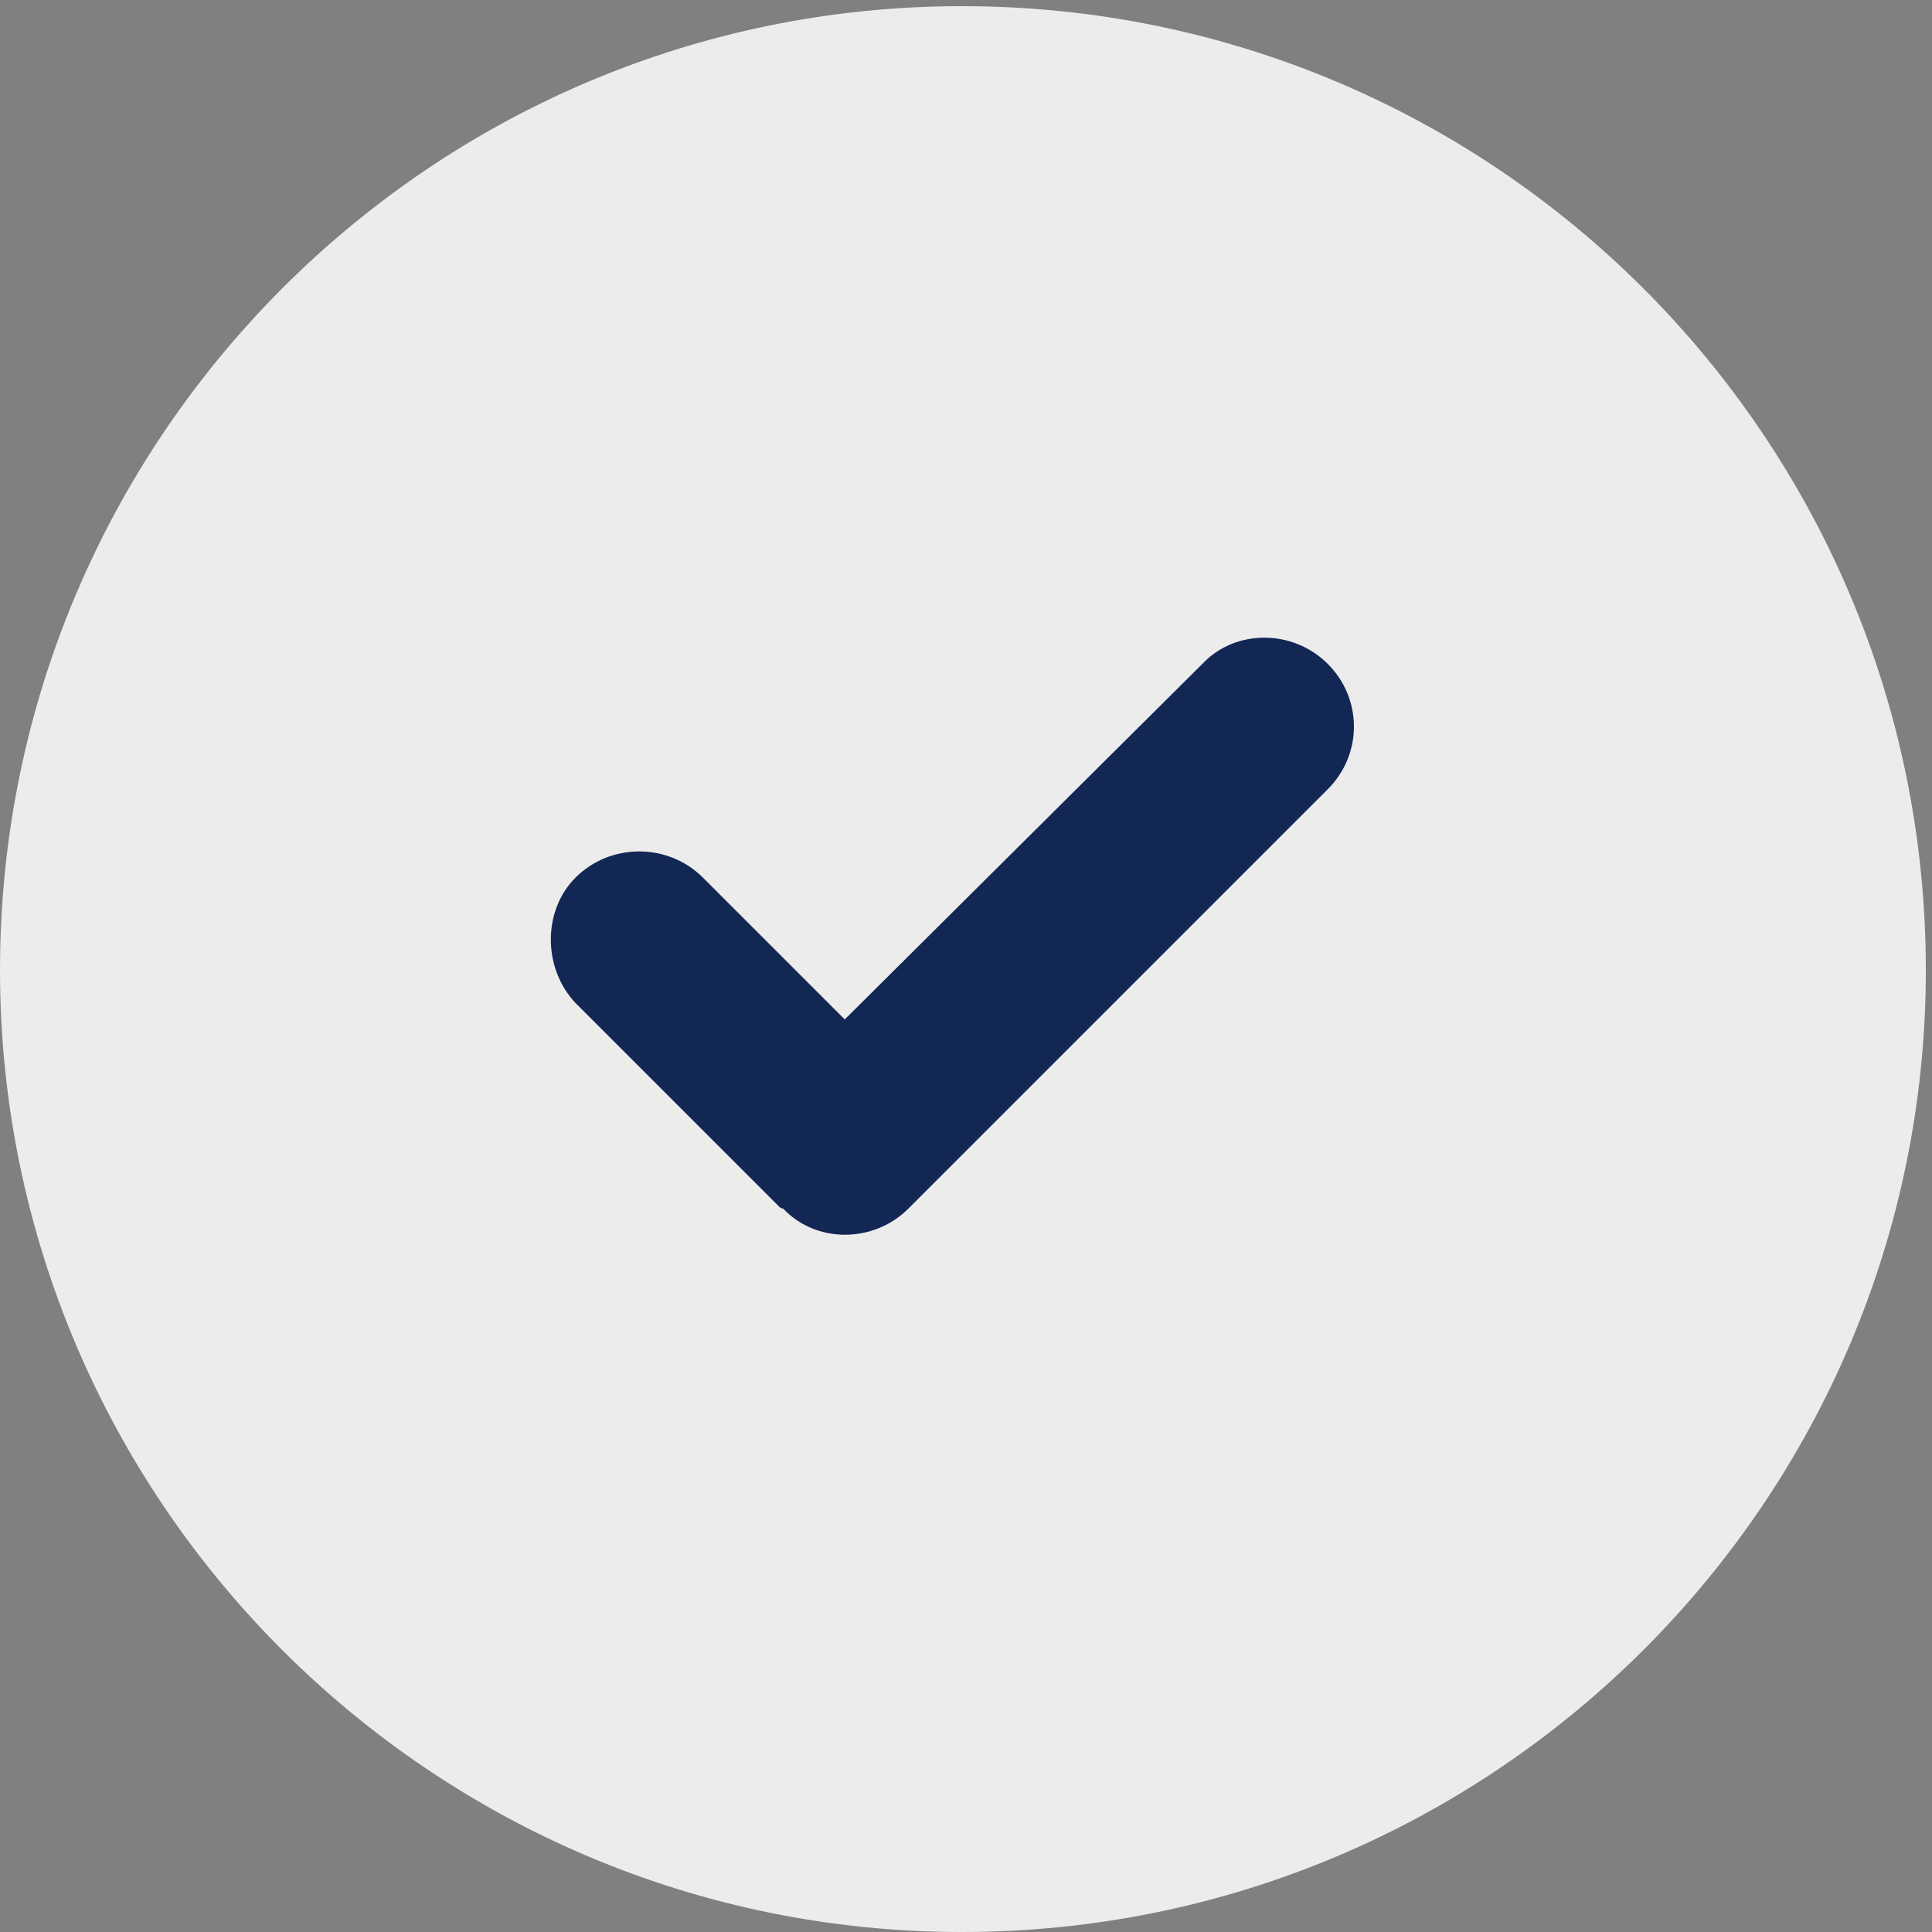
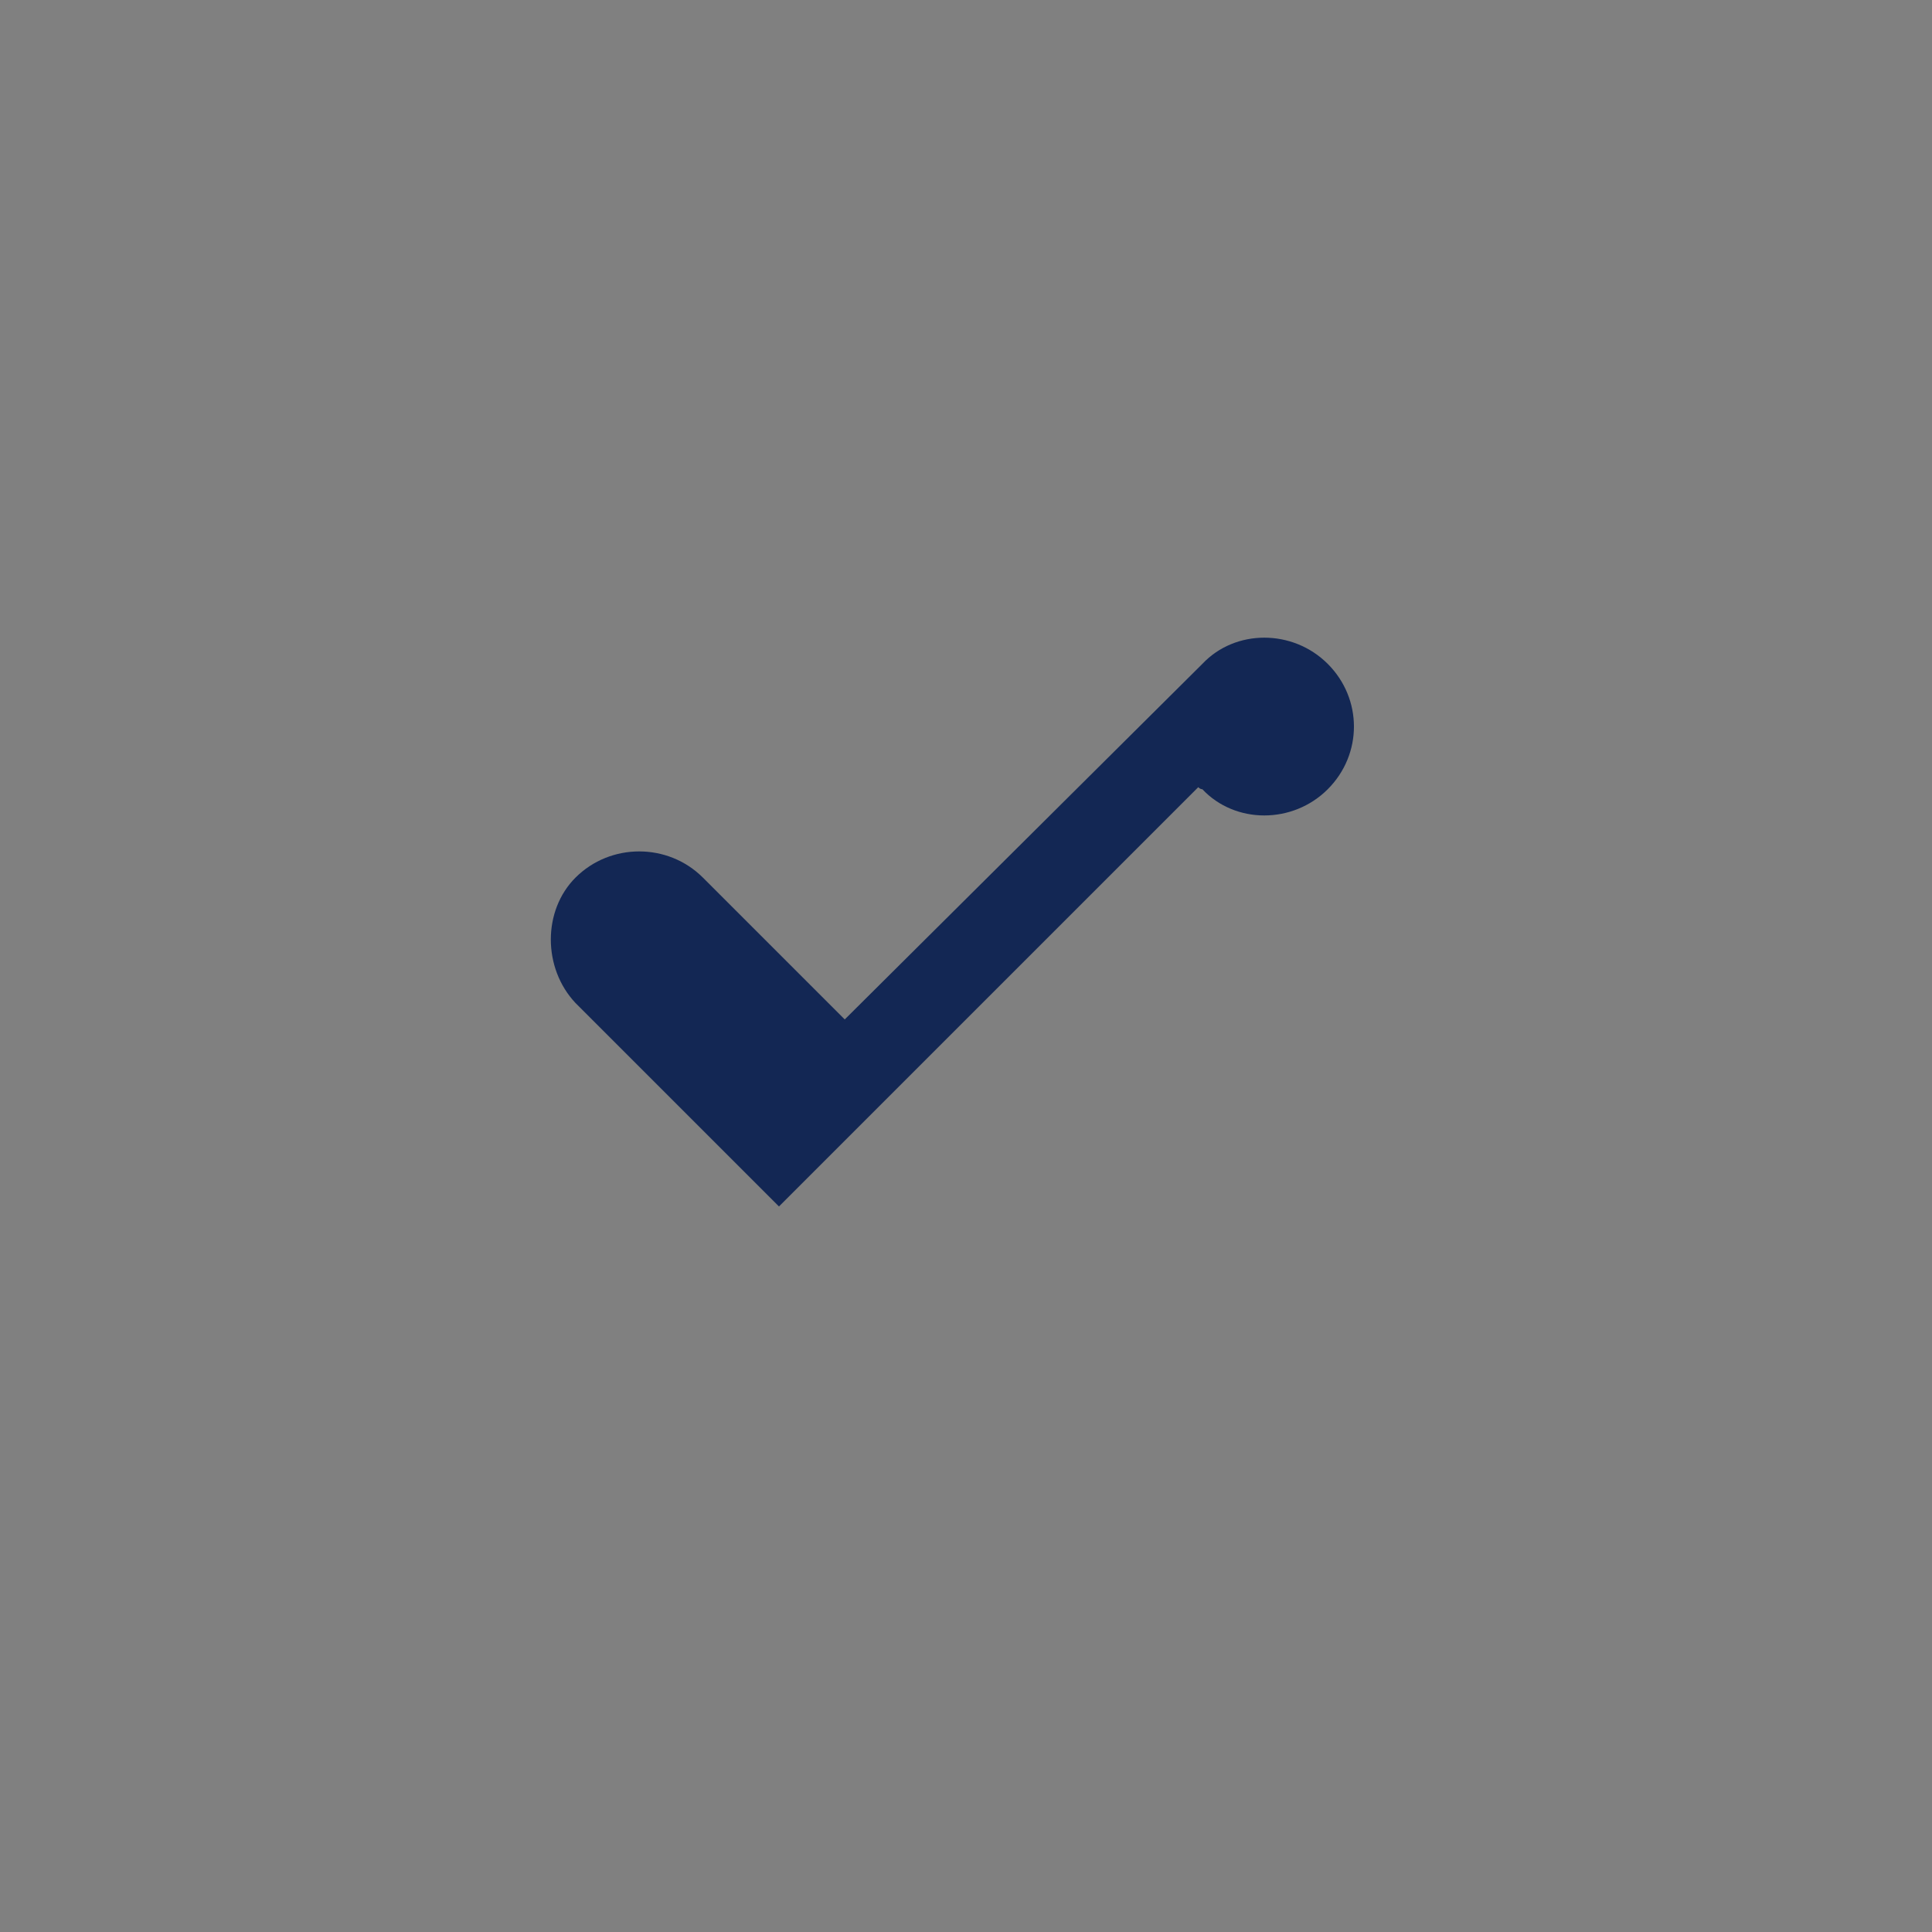
<svg xmlns="http://www.w3.org/2000/svg" version="1.2" viewBox="0 0 94 94" width="94" height="94">
  <rect x="0" y="0" width="94" height="94" fill="#808080" stroke="none" />
  <title>Vector Smart Object</title>
  <defs>
    <clipPath clipPathUnits="userSpaceOnUse" id="cp1">
      <path d="m0 0h94v94h-94z" />
    </clipPath>
  </defs>
  <style>
		.s0 { fill: #ececed } 
		.s1 { fill: #132754 } 
	</style>
  <g id="Page 1" clip-path="url(#cp1)">
-     <path id="Path 1" class="s0" d="m93.7 47.2c0 25.8-21 46.8-46.9 46.8-25.8 0-46.8-21-46.8-46.8 0-25.9 21-46.9 46.8-46.9 25.9 0 46.9 21 46.9 46.9z" />
-     <path id="Path 2" class="s1" d="m37.9 58.7l-9.9-9.9c-1.6-1.7-1.6-4.5 0-6.1 1.7-1.7 4.5-1.7 6.2 0l6.9 6.9 17.4-17.3c1.6-1.7 4.4-1.7 6.1 0 1.7 1.7 1.7 4.4 0 6.1l-20.4 20.4c-1.7 1.7-4.5 1.7-6.1 0q-0.1 0-0.2-0.1z" />
+     <path id="Path 2" class="s1" d="m37.9 58.7l-9.9-9.9c-1.6-1.7-1.6-4.5 0-6.1 1.7-1.7 4.5-1.7 6.2 0l6.9 6.9 17.4-17.3c1.6-1.7 4.4-1.7 6.1 0 1.7 1.7 1.7 4.4 0 6.1c-1.7 1.7-4.5 1.7-6.1 0q-0.1 0-0.2-0.1z" />
  </g>
</svg>